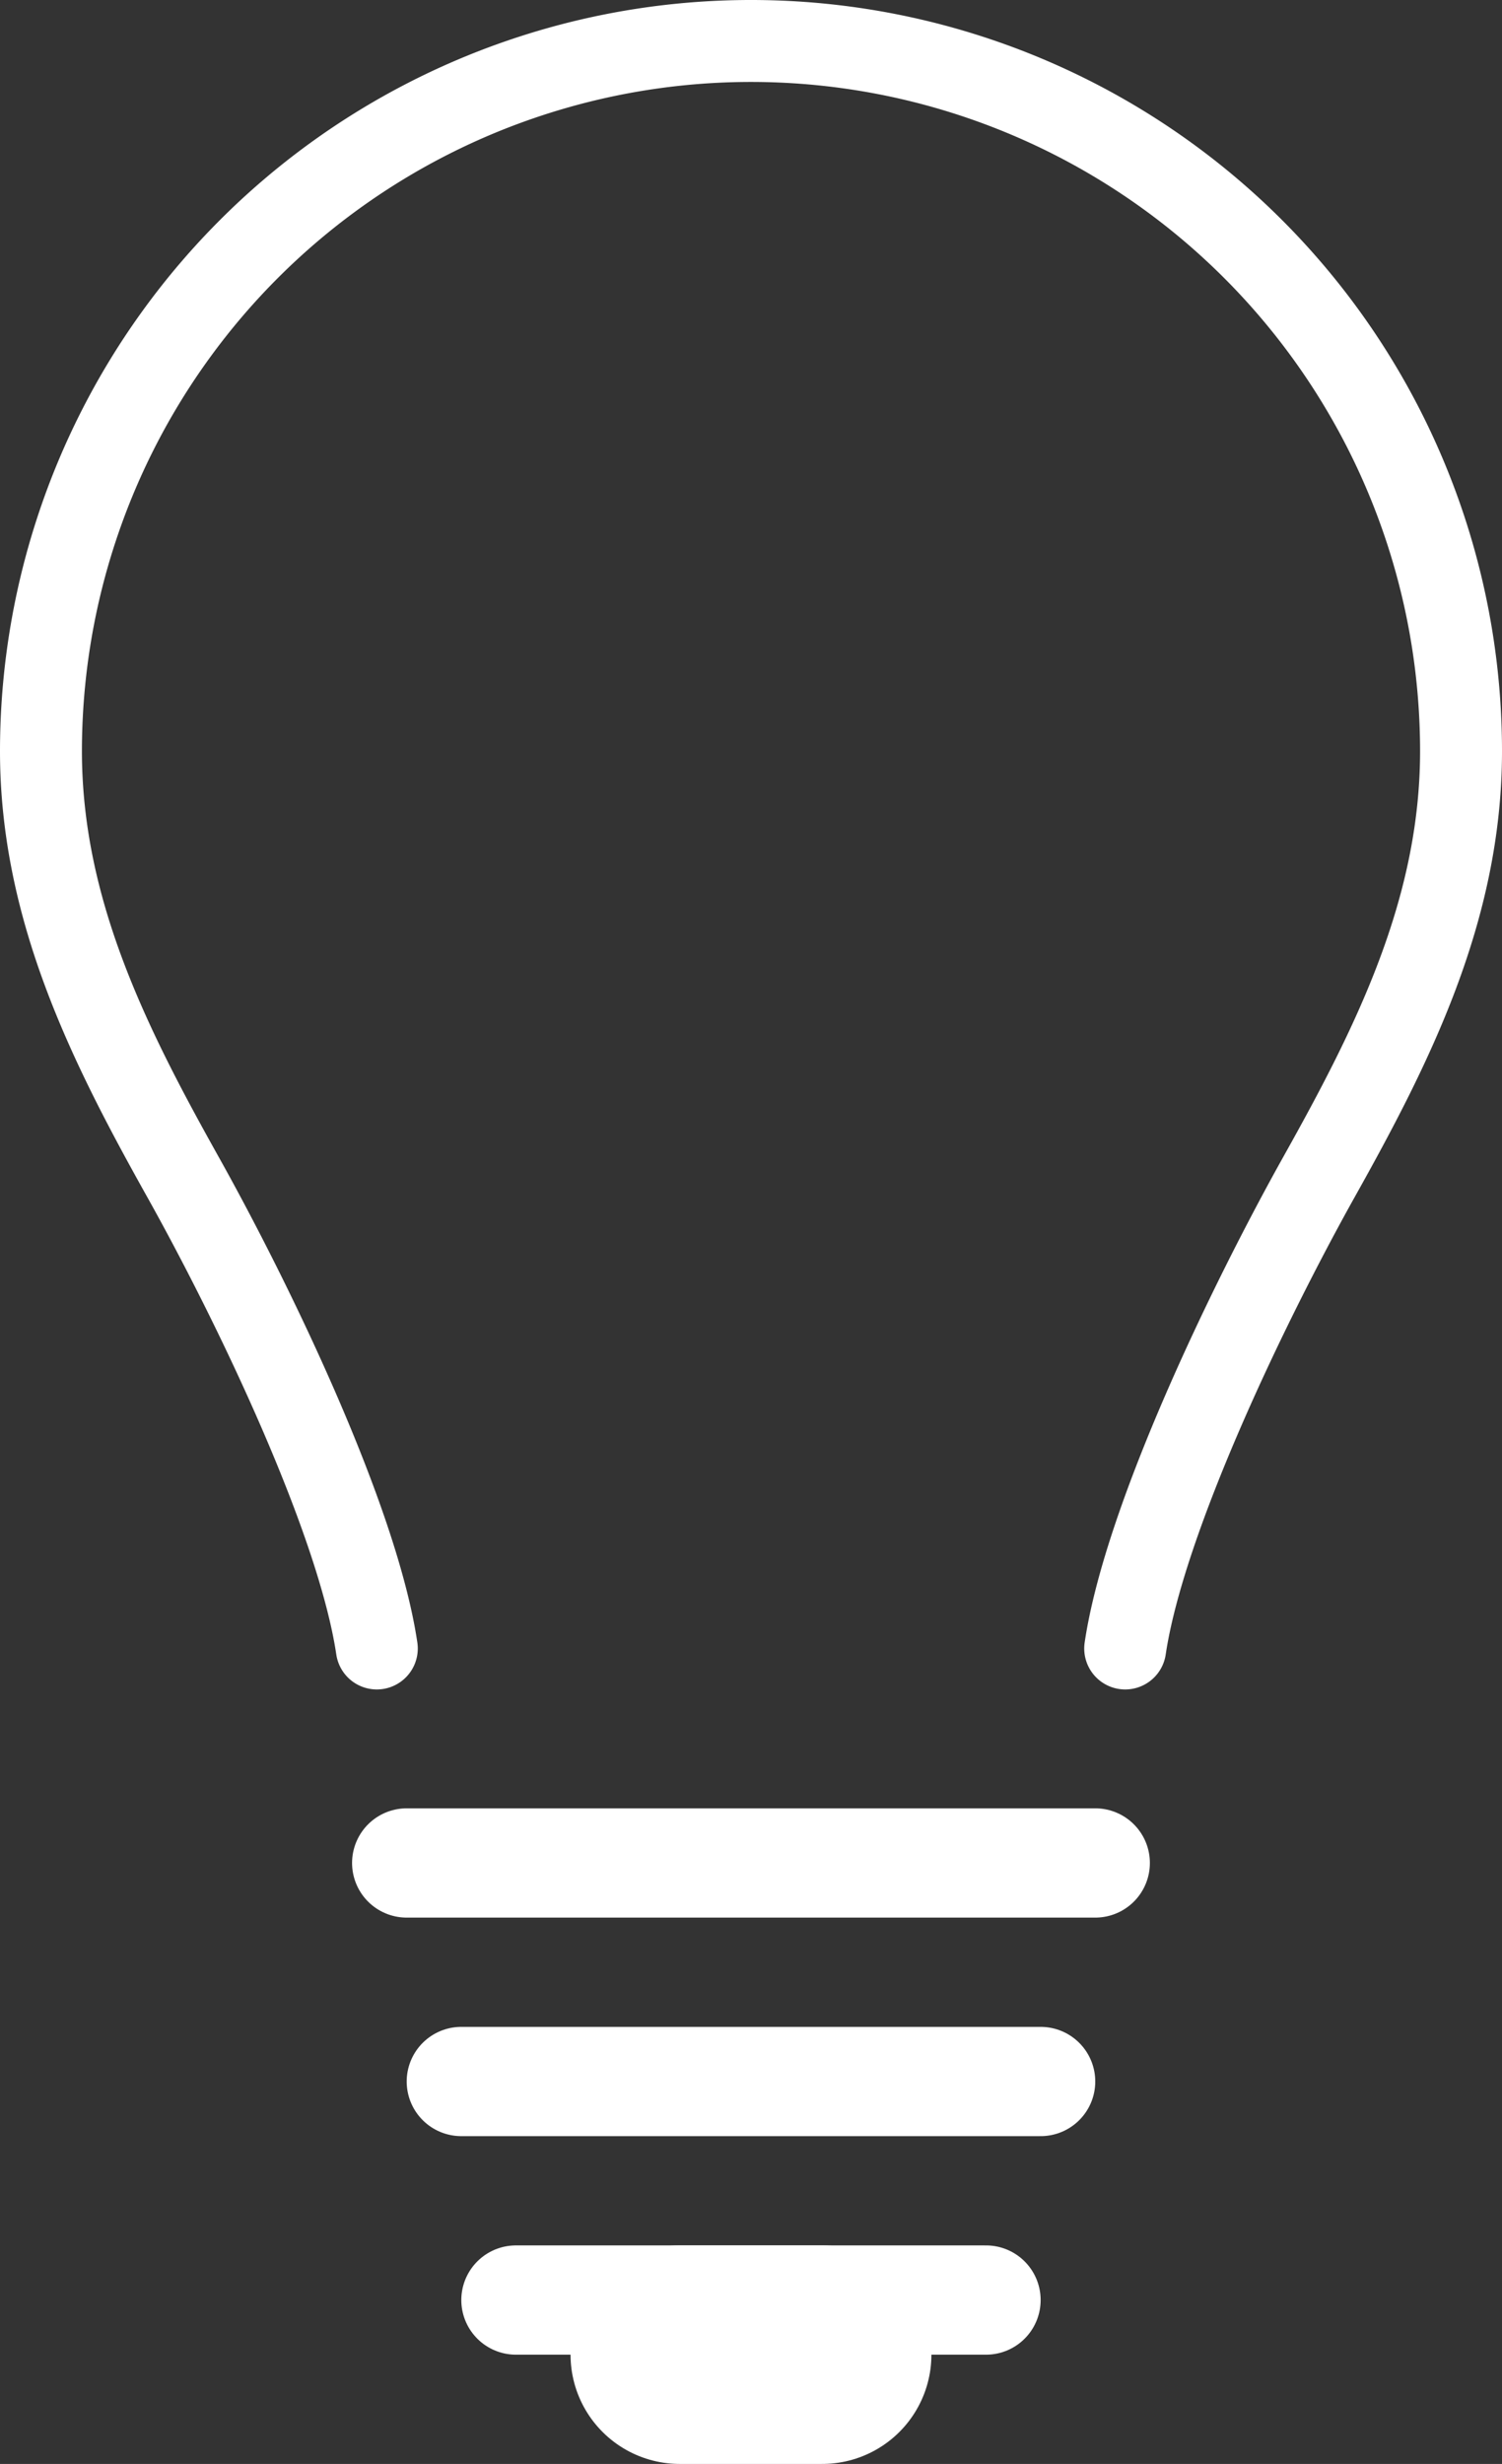
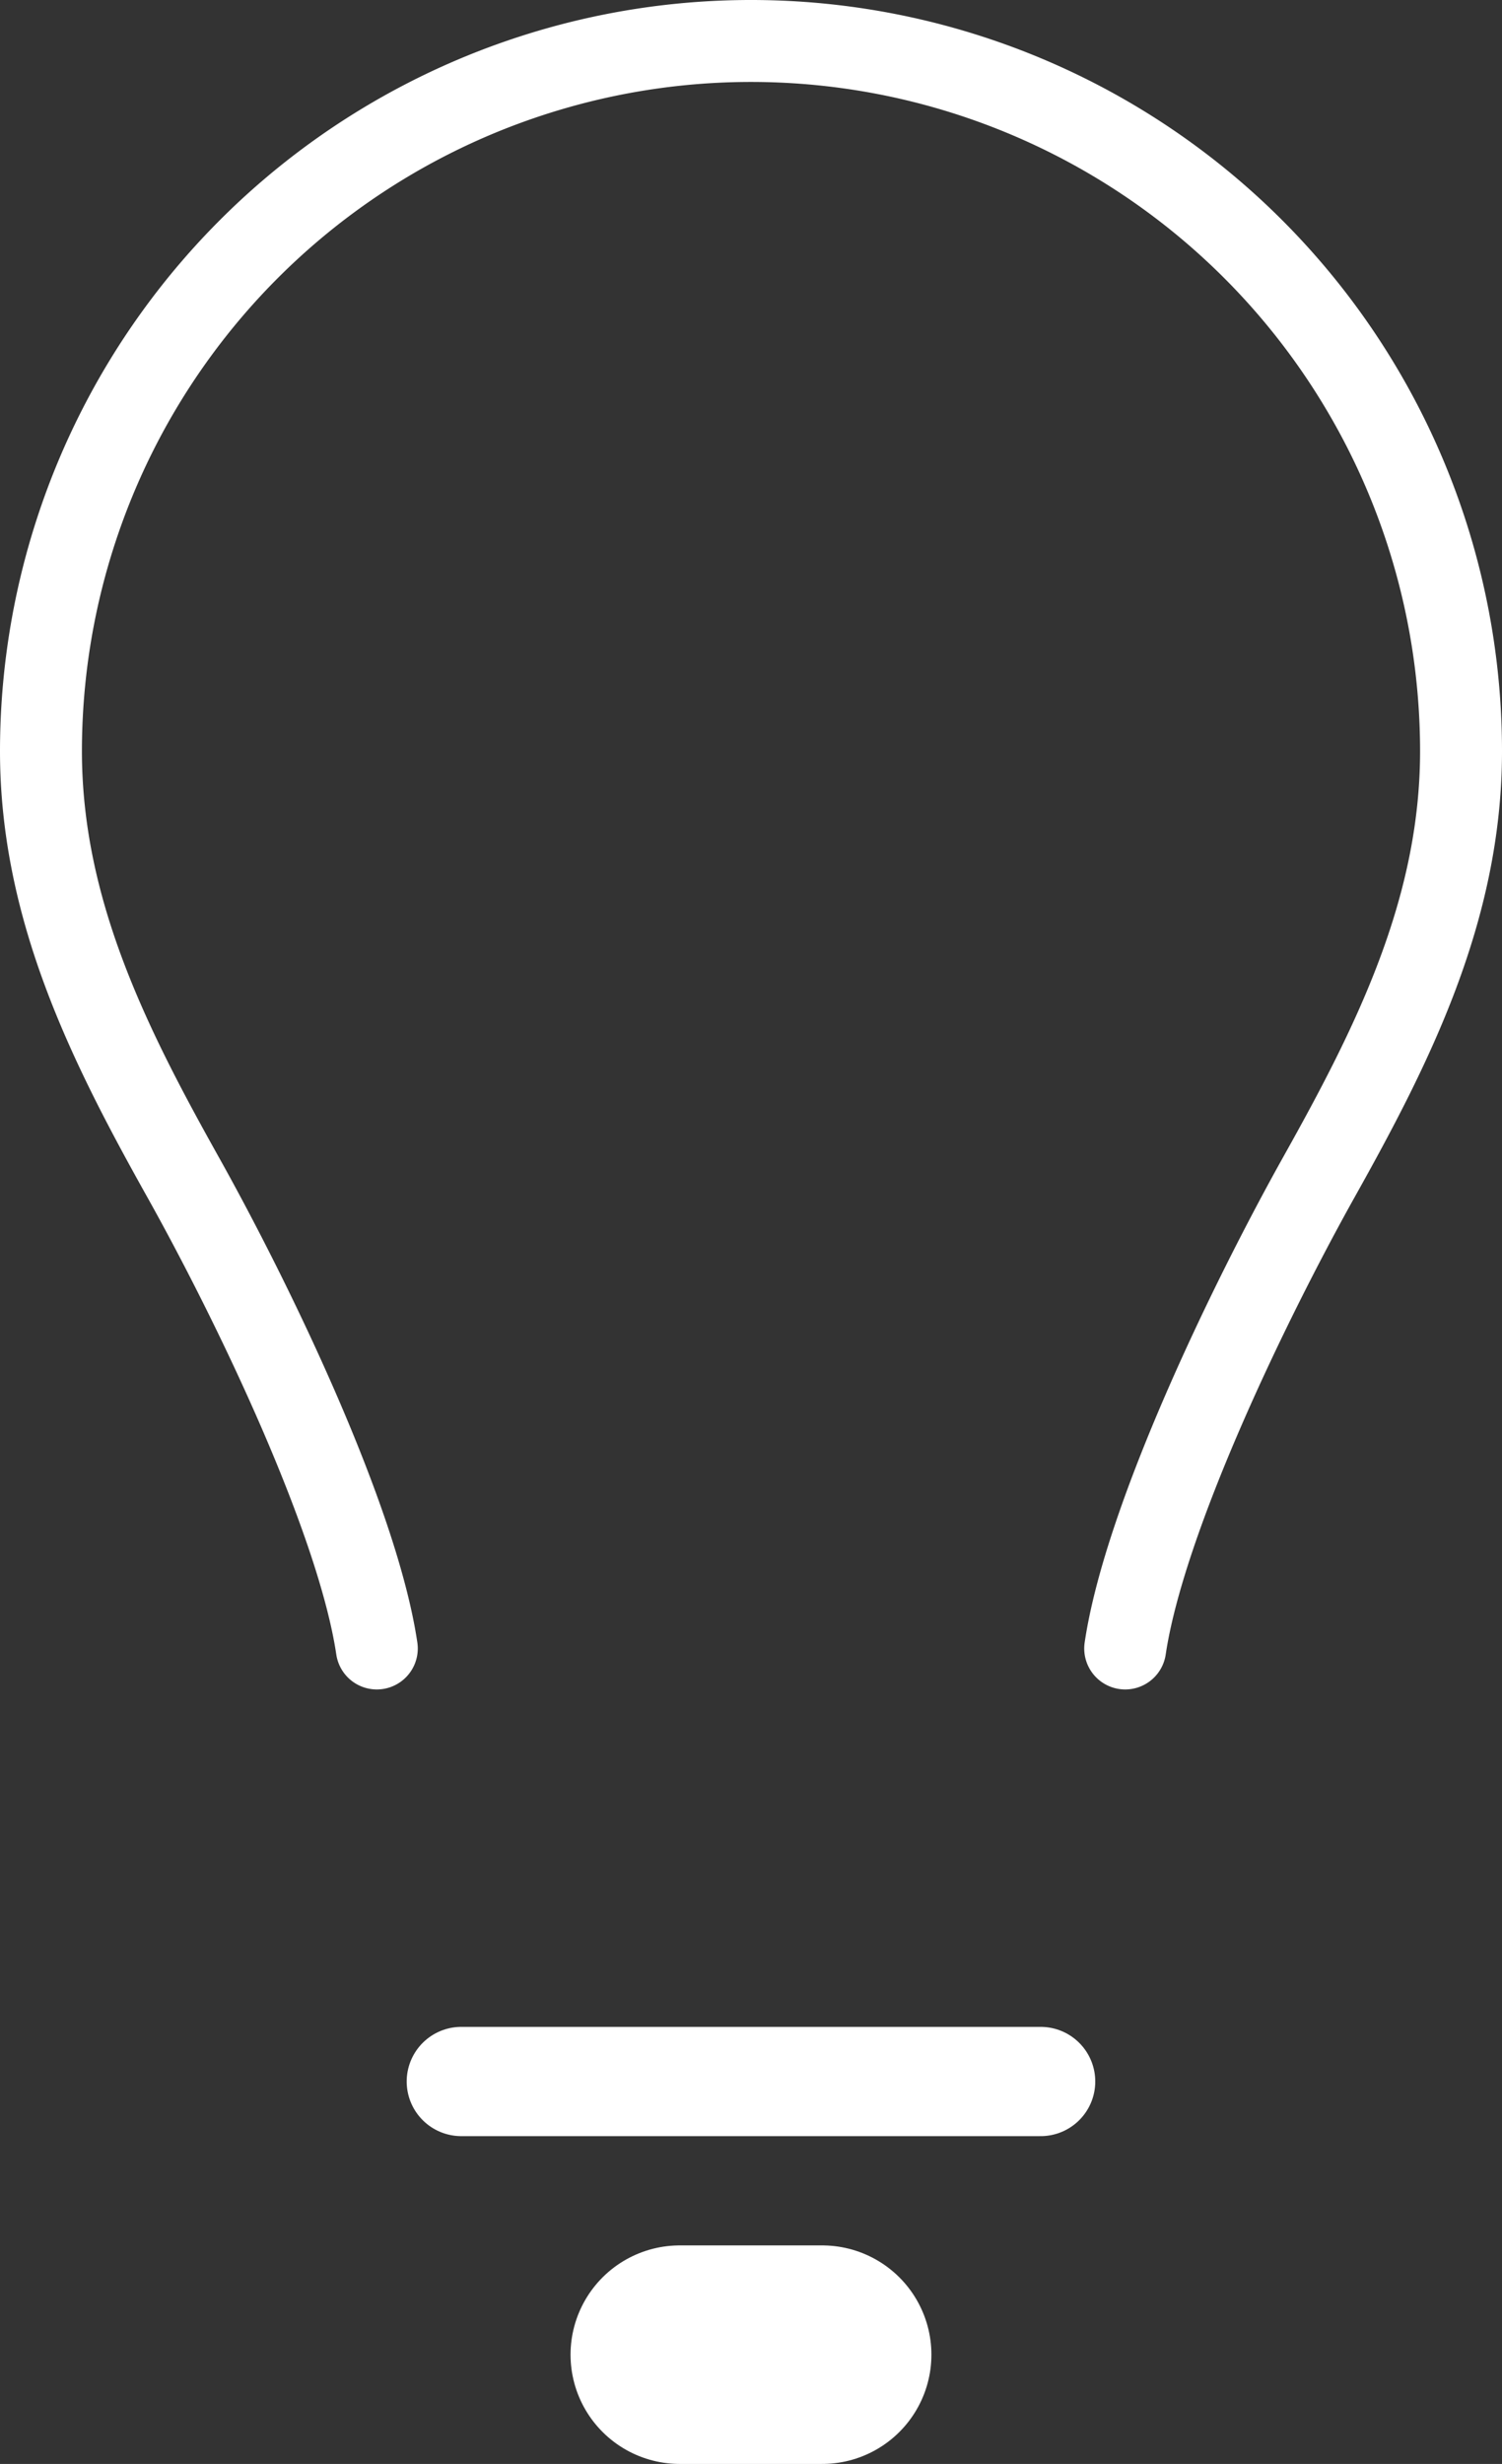
<svg xmlns="http://www.w3.org/2000/svg" height="45.099" viewBox="0 0 27.5 45.099" width="27.5">
  <rect x="0" y="0" width="27.5" height="45.099" fill="#333333" stroke="none" />
  <g fill="none" stroke="#fff" stroke-linecap="round" stroke-linejoin="round" transform="translate(-637.063 -2777.489)">
    <path d="m657.664 2807.662c.351-2.36 2.249-6.307 3.555-8.642 1.324-2.367 2.594-4.861 2.594-7.781a13 13 0 0 0 -26 0c0 2.92 1.27 5.414 2.593 7.781 1.307 2.335 3.205 6.282 3.556 8.642" stroke-width="1.5" />
    <g stroke-width="2">
-       <path d="m644.509 2811.588h12.607" />
      <path d="m645.509 2815.588h10.607" />
-       <path d="m646.509 2819.588h8.607" />
    </g>
    <path d="m649.509 2820.588h2.607" stroke-width="4" />
  </g>
</svg>